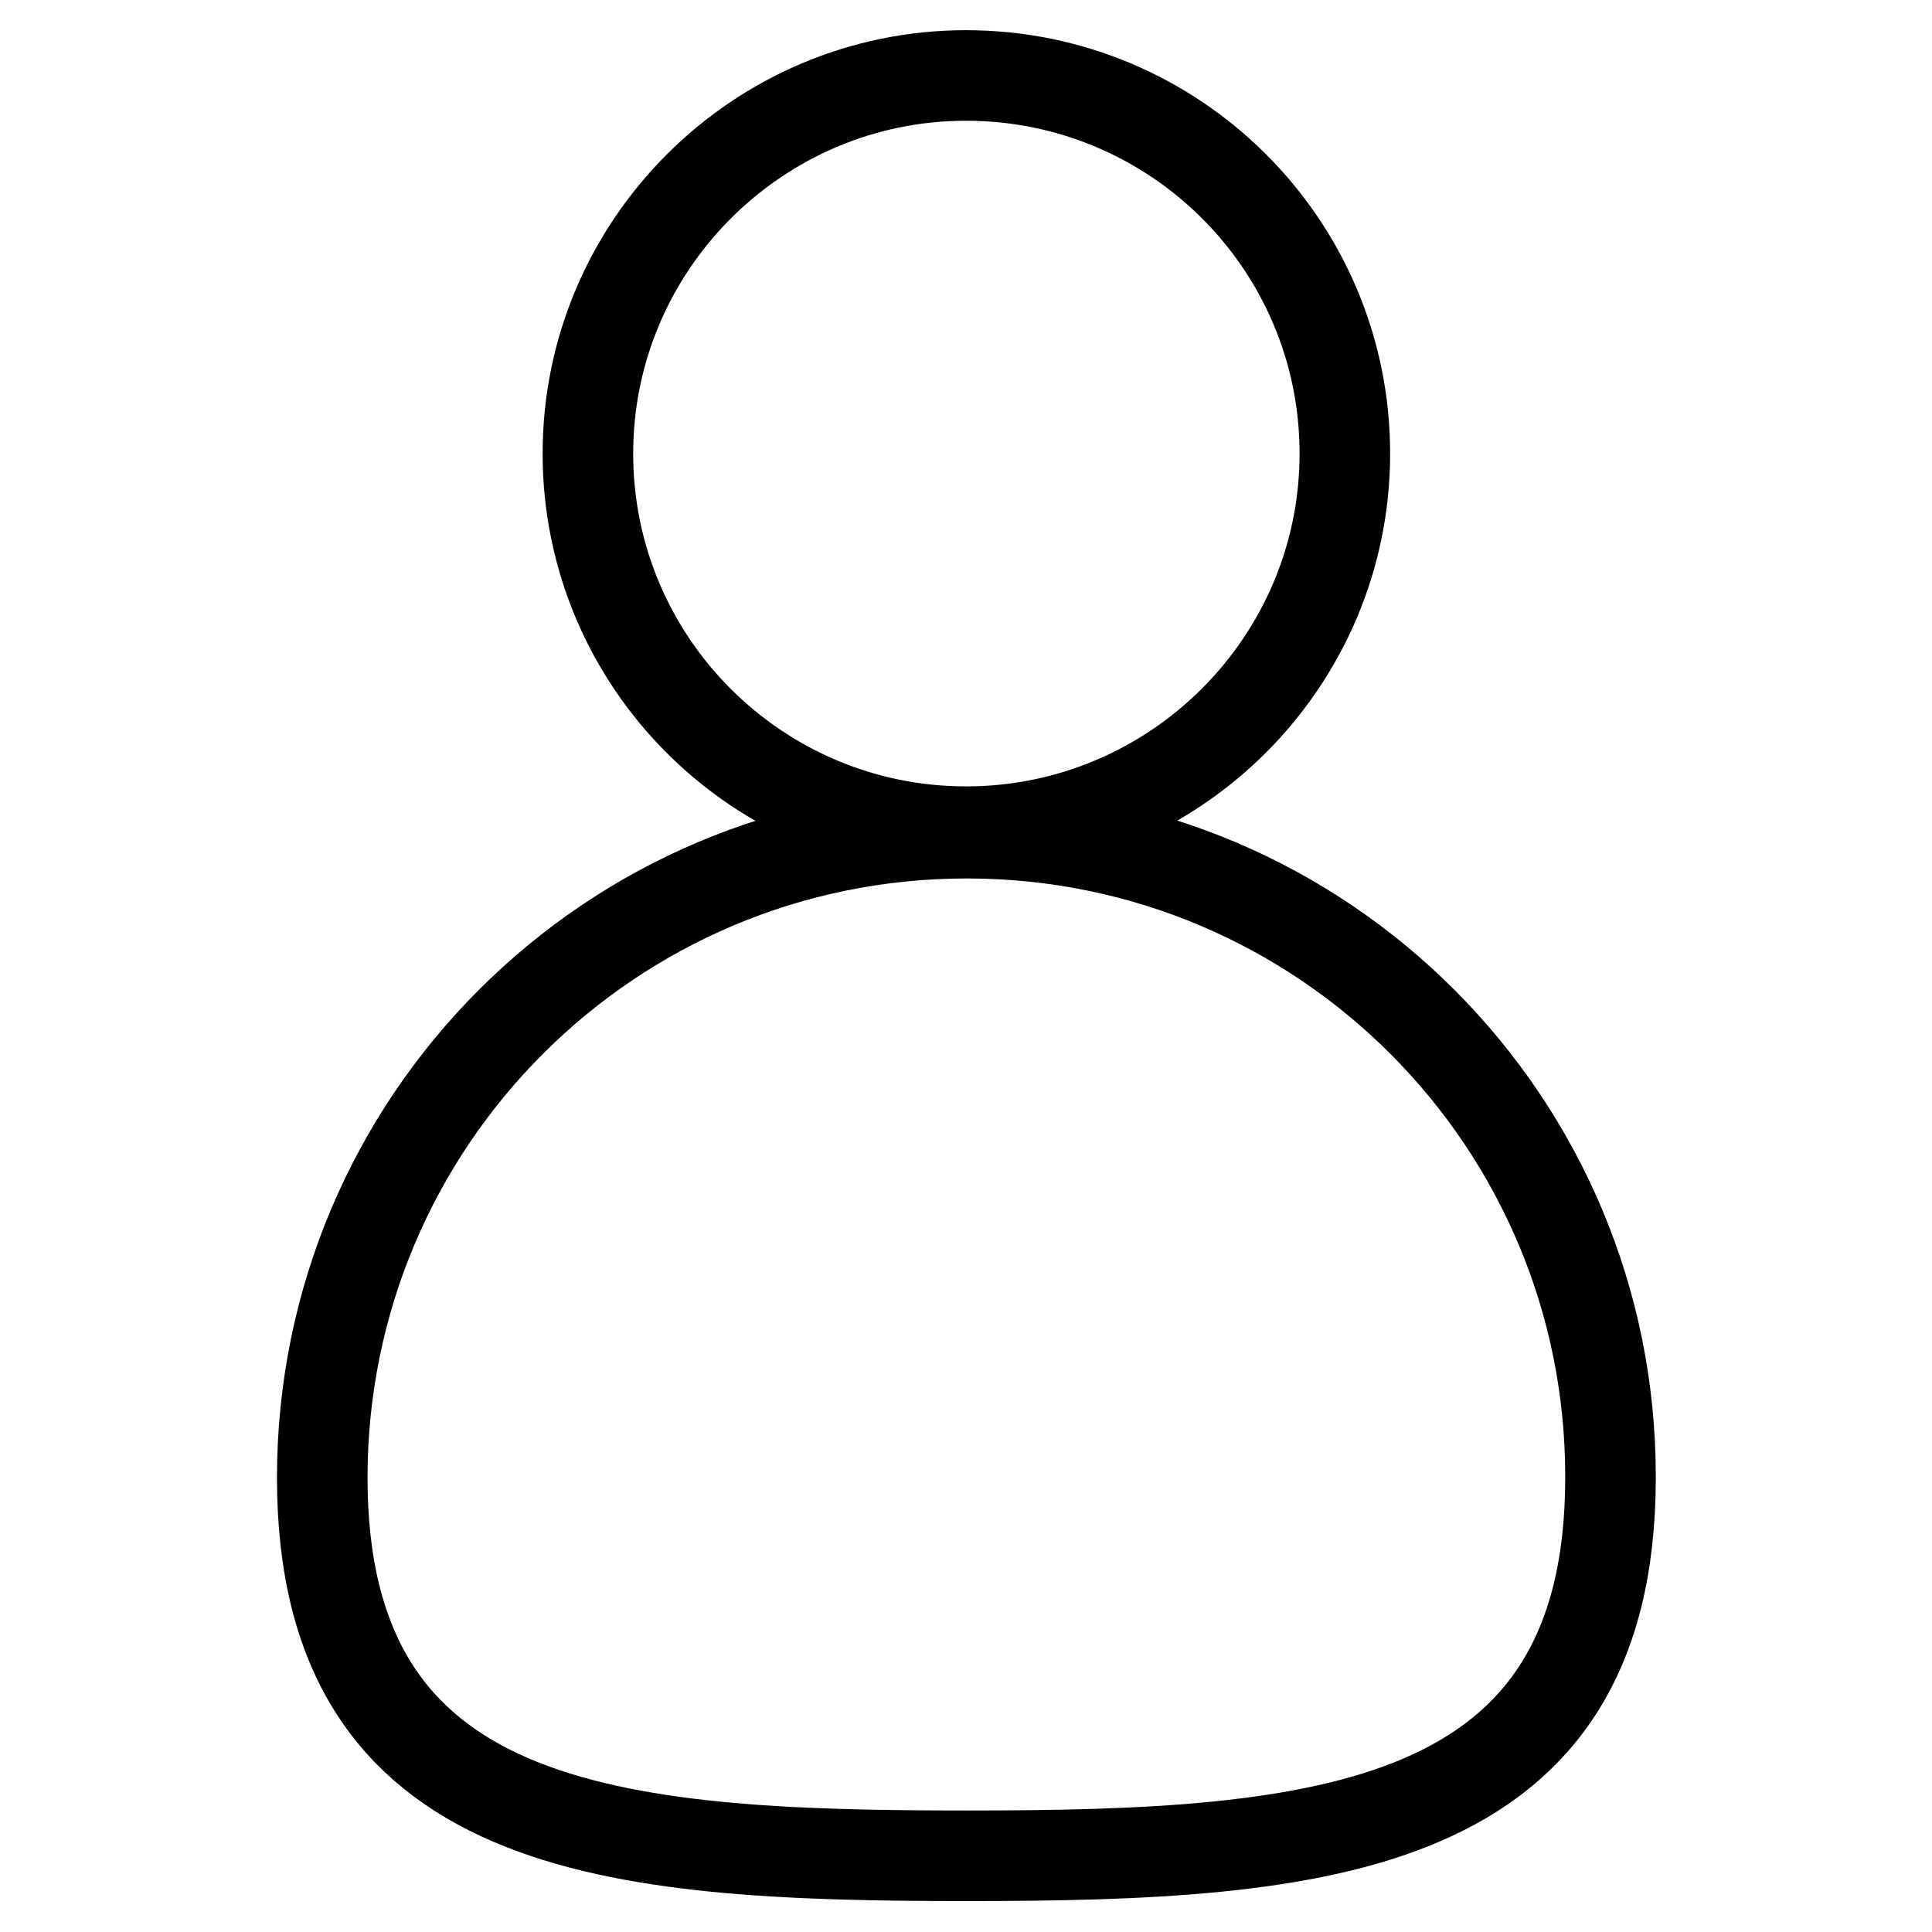
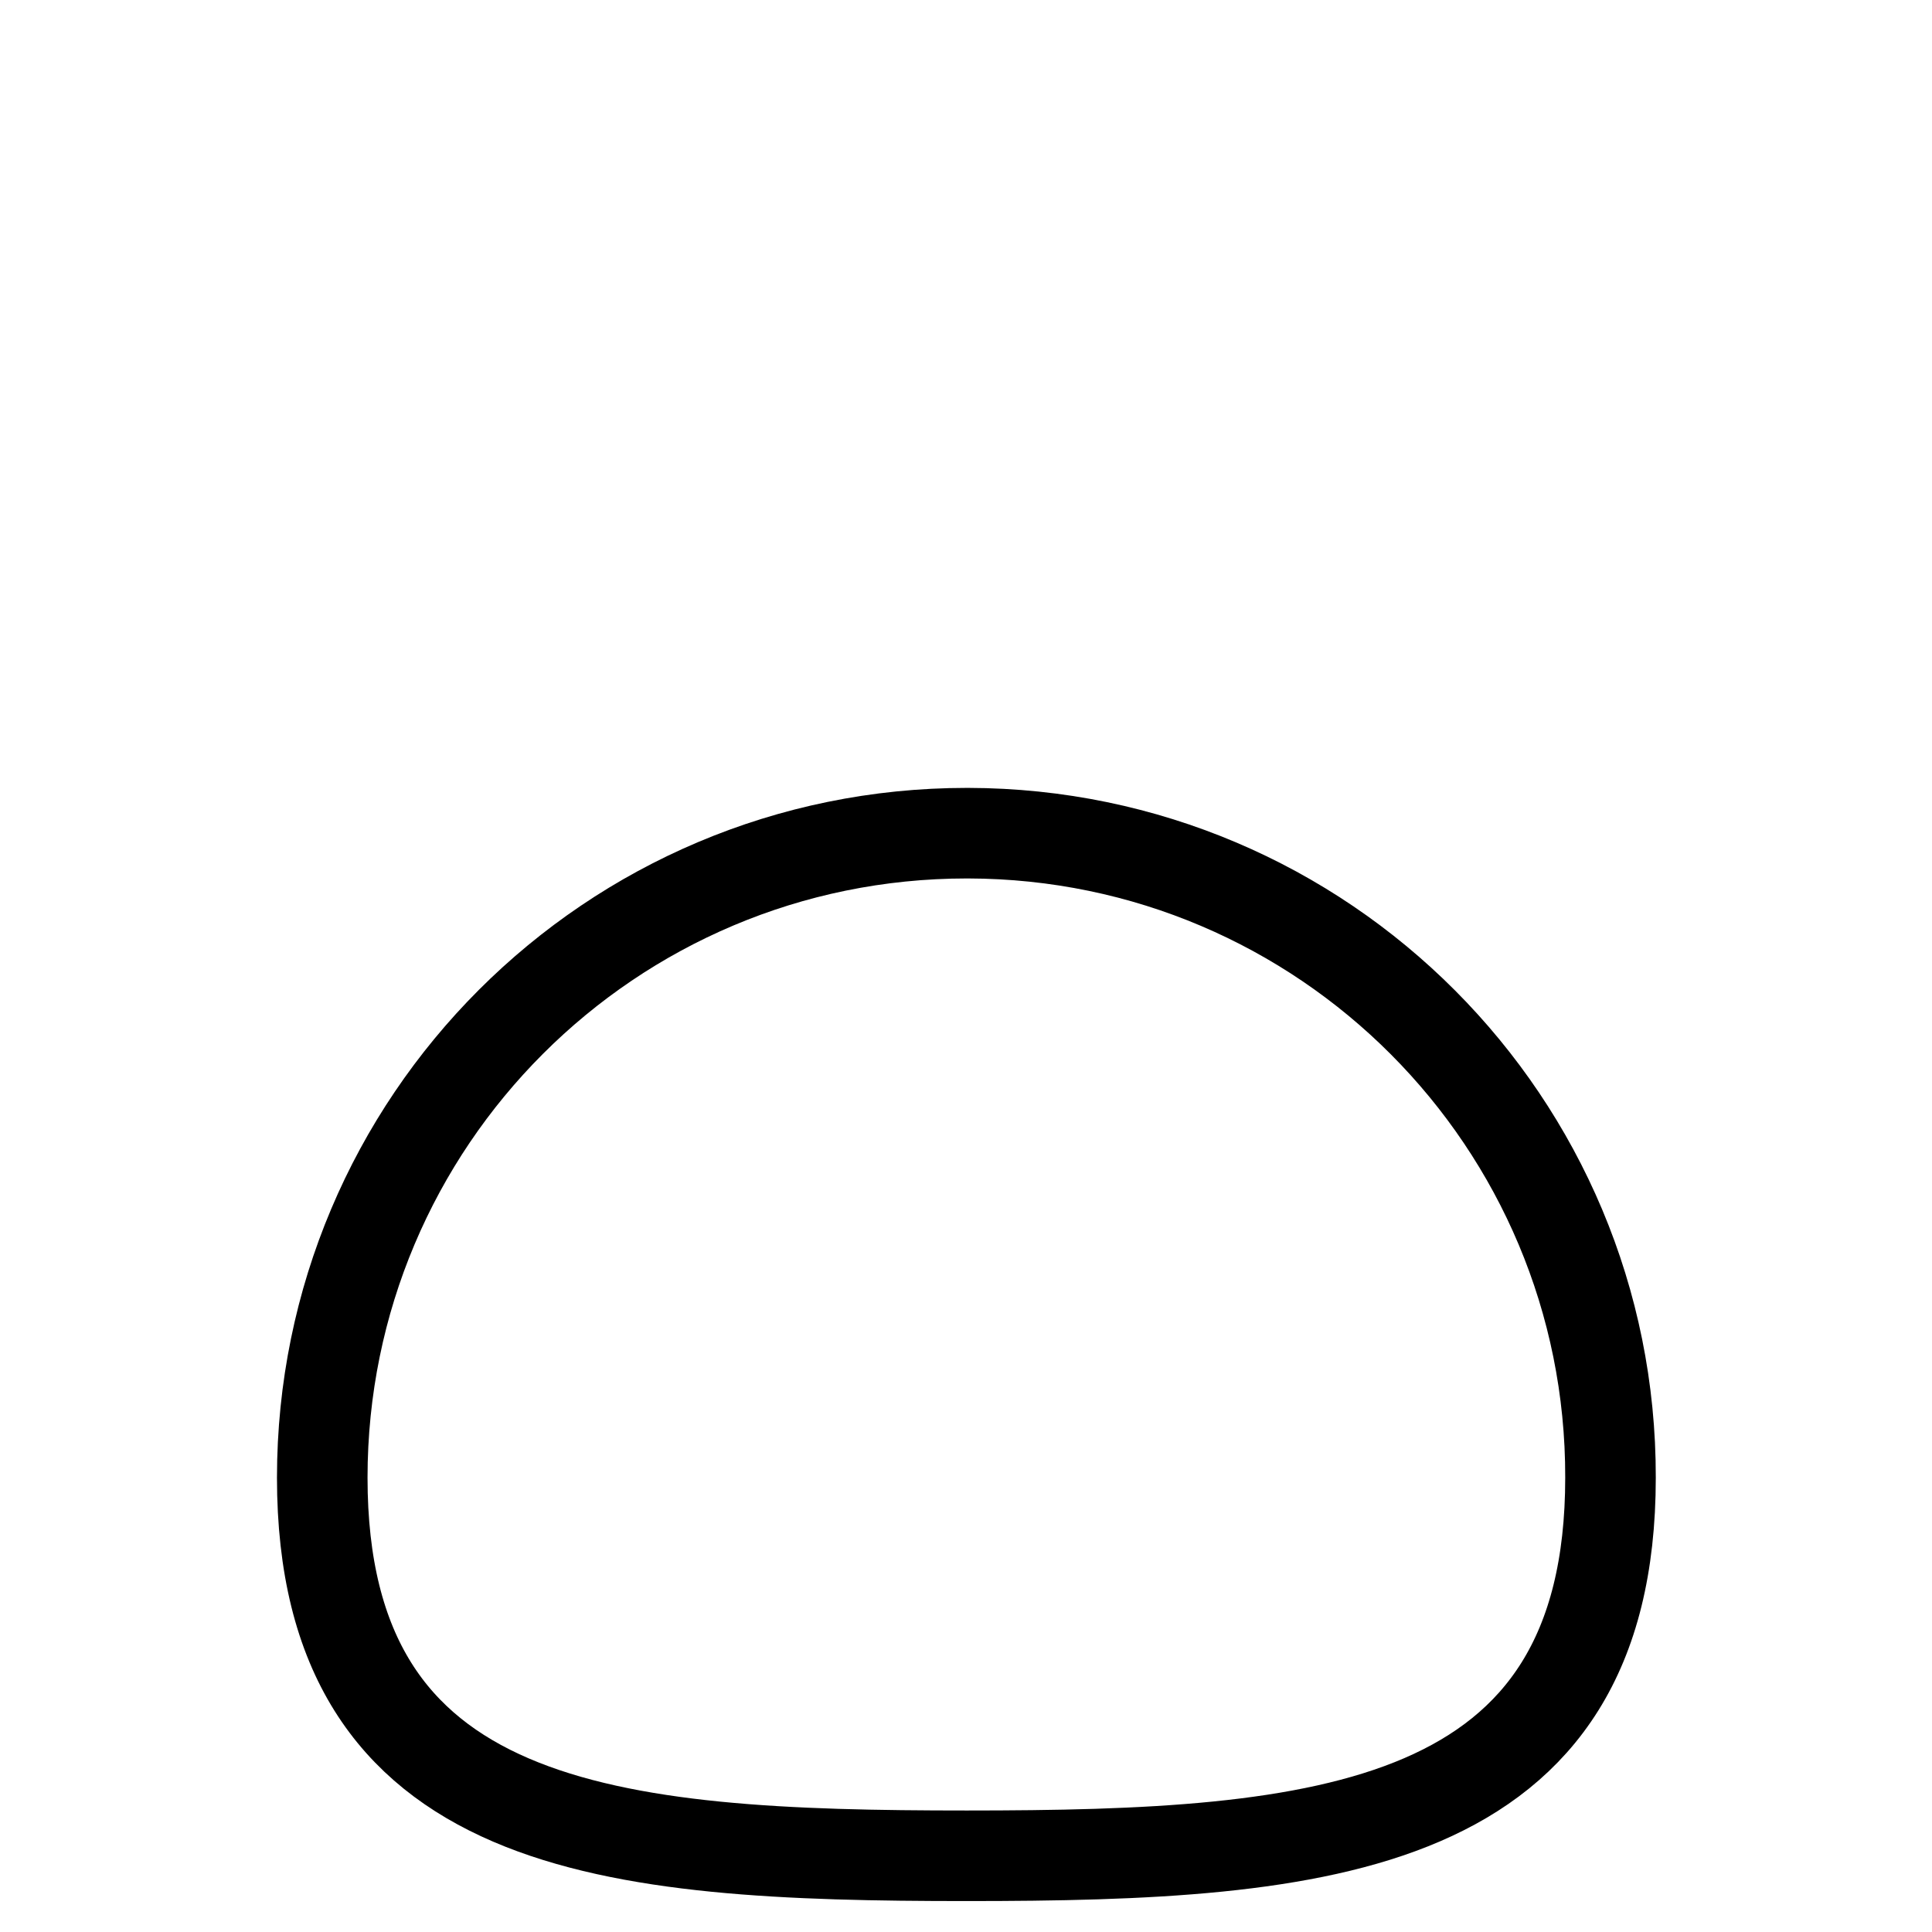
<svg xmlns="http://www.w3.org/2000/svg" version="1.1" x="0px" y="0px" viewBox="0 0 256 256" enable-background="new 0 0 256 256" xml:space="preserve">
  <g>
-     <path stroke-width="12" fill-opacity="0" stroke="#000000" d="M77.9,60.1c0,27.7,22.5,50.1,50.1,50.1c27.7,0,50.2-22.5,50.2-50.1c0-27.7-22.5-50.1-50.2-50.1 C100.4,10,77.9,32.5,77.9,60.1z" />
    <path stroke-width="12" fill-opacity="0" stroke="#000000" d="M128.1,110.4c-47.2,0-85.4,38.2-85.4,85.4c0,47.1,38.2,50.1,85.4,50.1s85.3-3.1,85.3-50.1 c0.1-47.1-38-85.3-85.1-85.4C128.2,110.4,128.1,110.4,128.1,110.4z" />
  </g>
</svg>